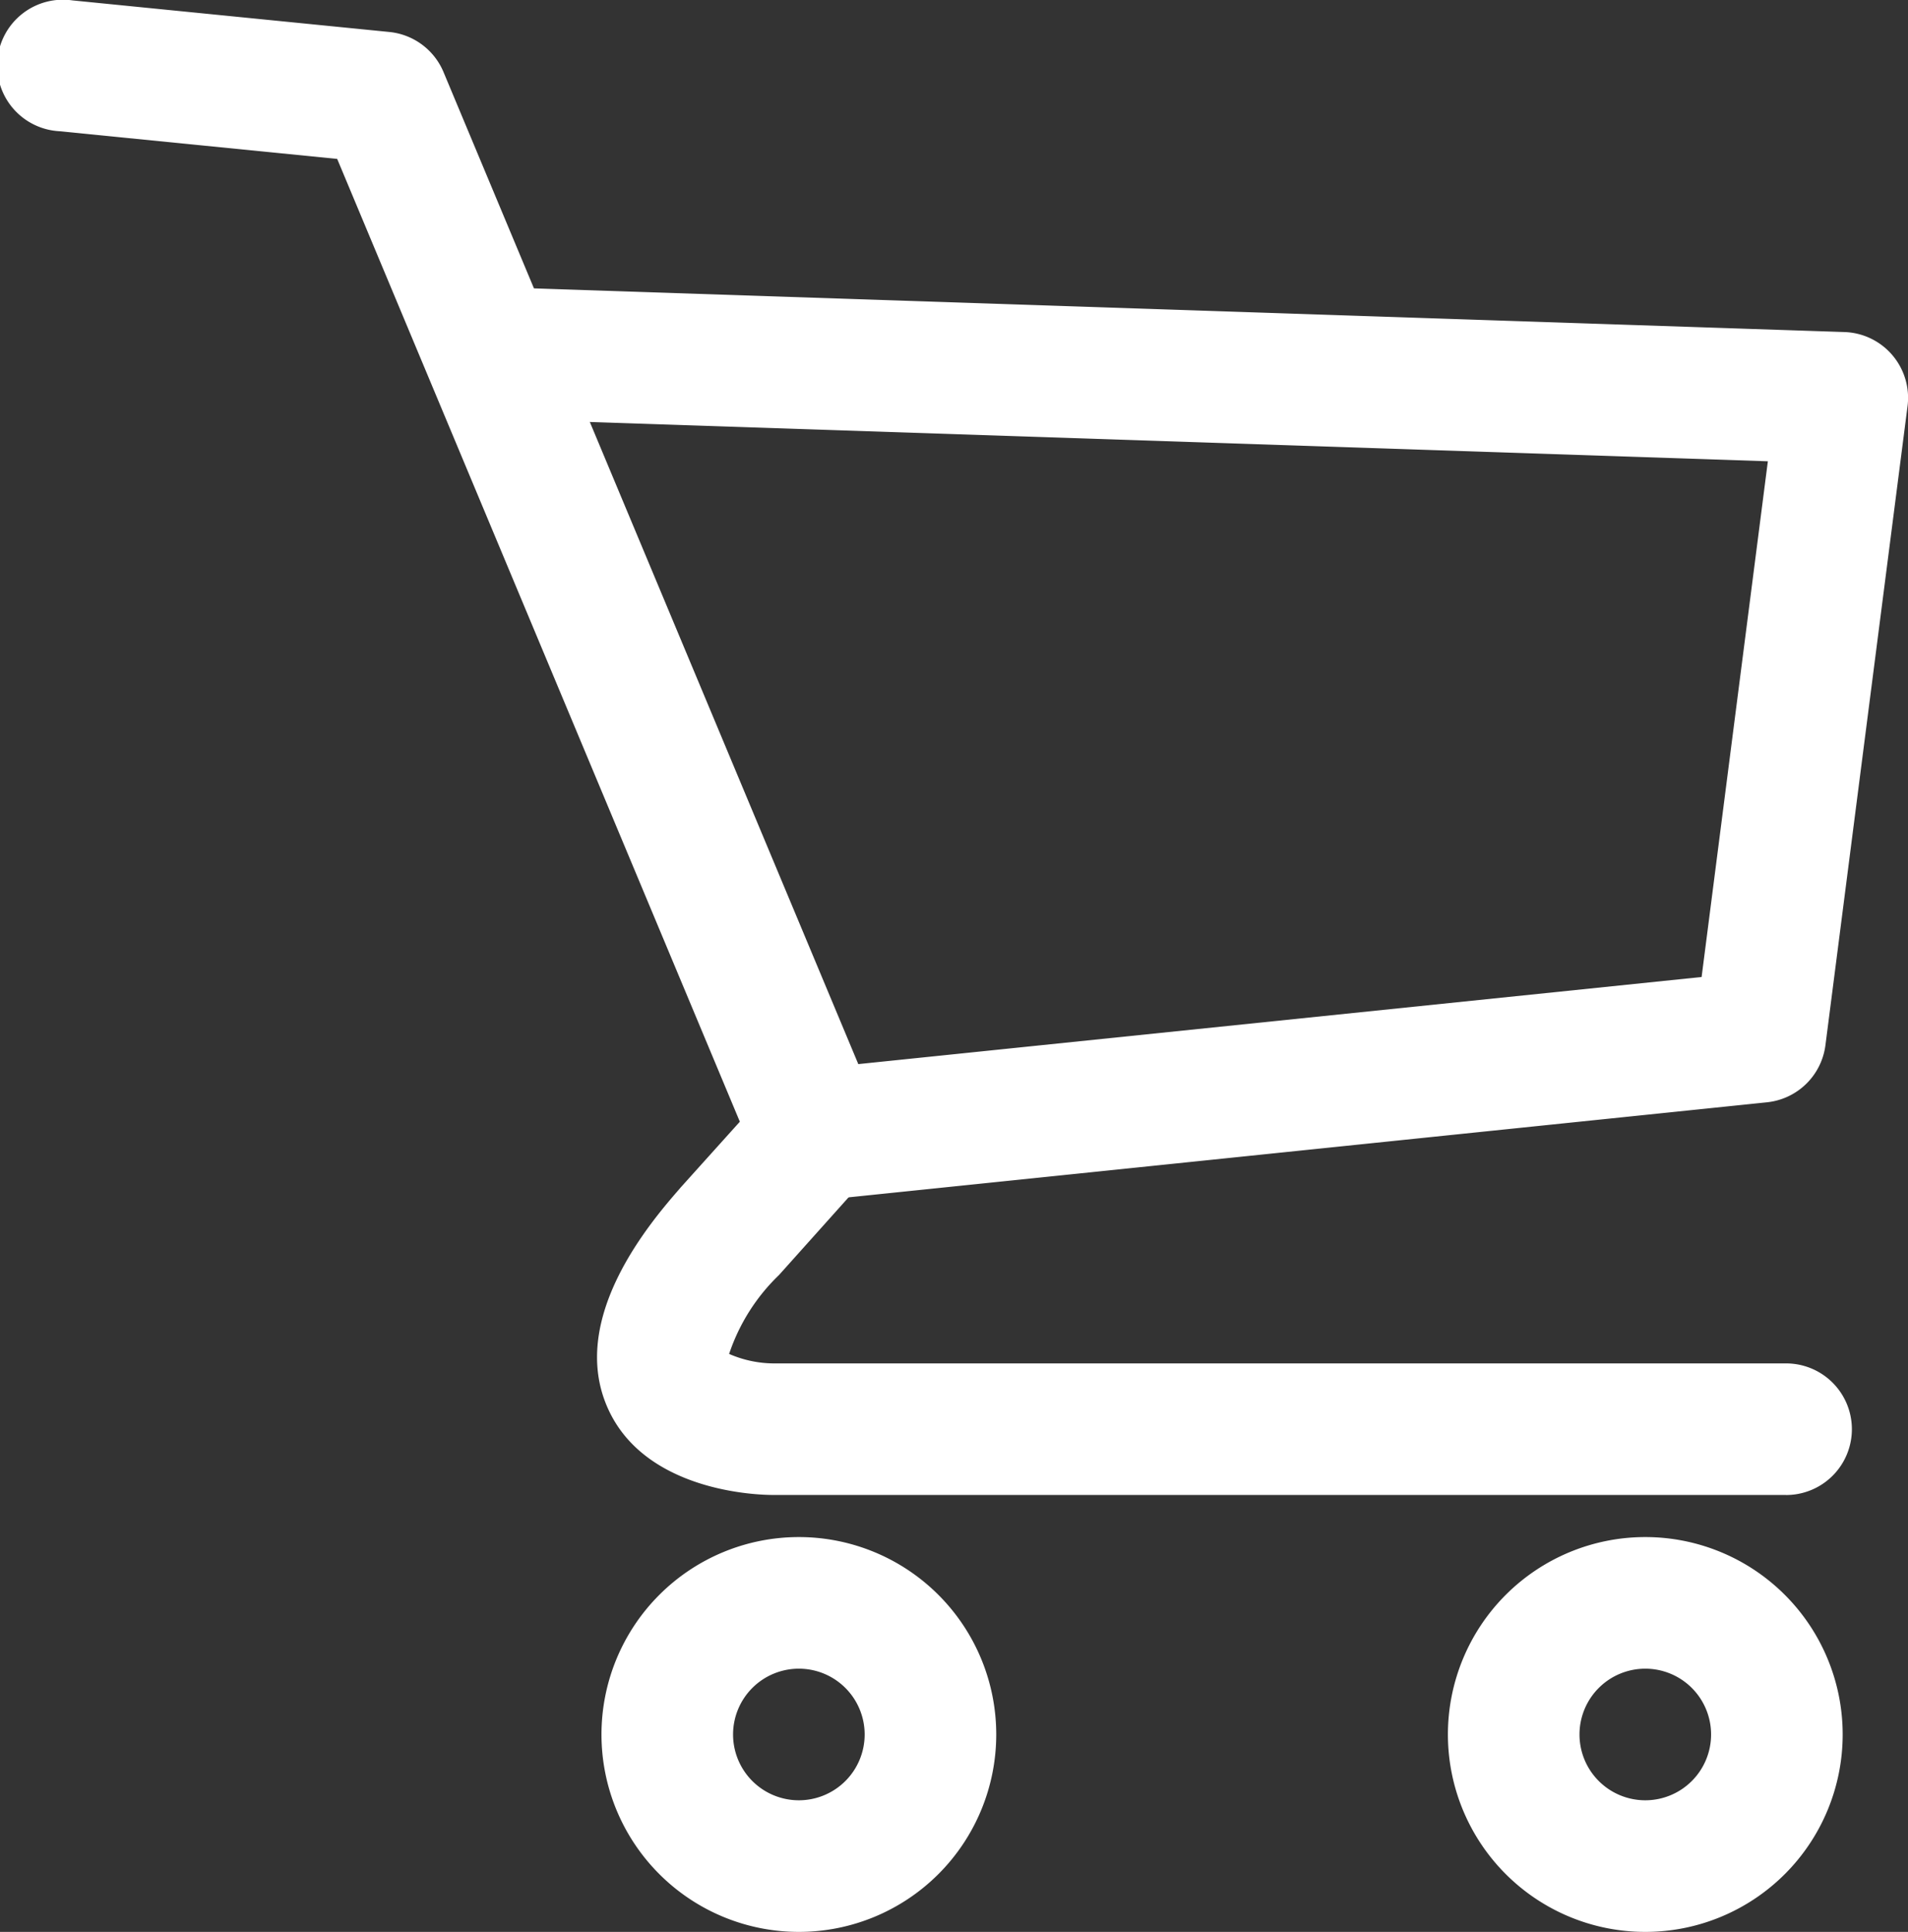
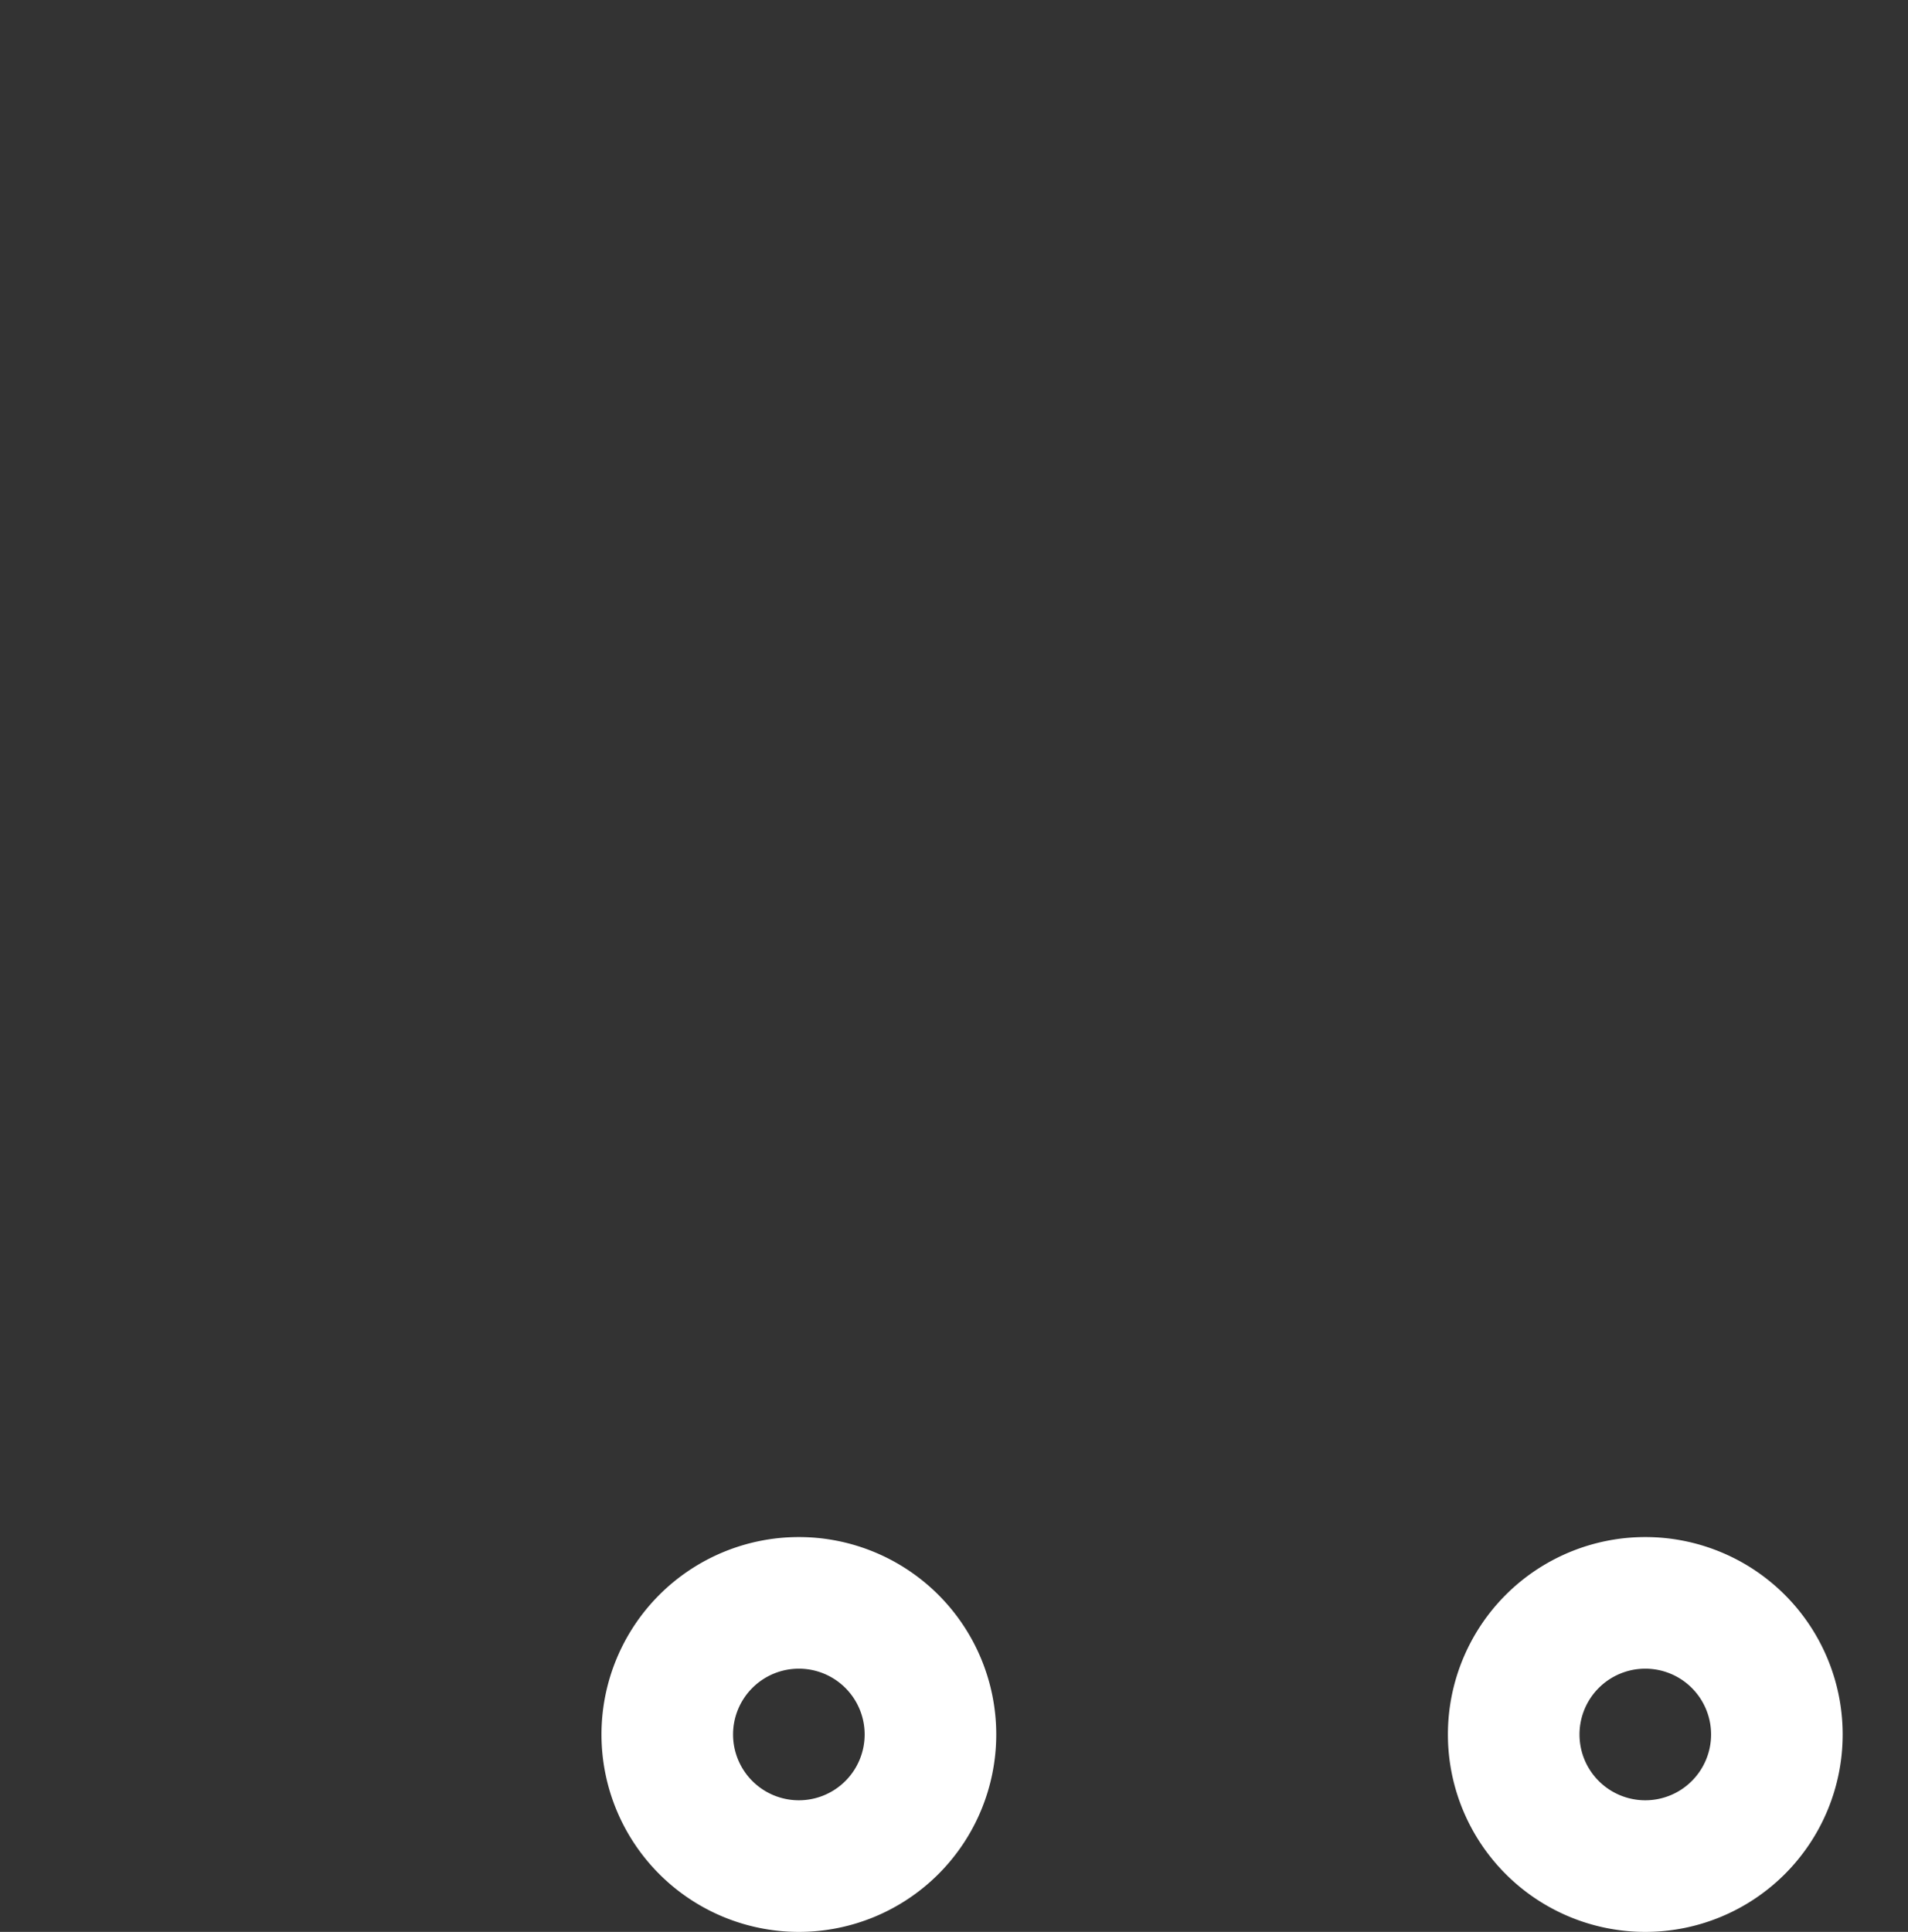
<svg xmlns="http://www.w3.org/2000/svg" width="29" height="29.358" viewBox="0 0 29 29.358">
  <rect x="0" y="0" width="29" height="29.358" fill="#333333" stroke="none" />
  <defs>
    <clipPath id="clip-path">
      <rect id="長方形_3108" data-name="長方形 3108" width="29" height="29.358" fill="#fff" />
    </clipPath>
  </defs>
  <g id="icon-cart" clip-path="url(#clip-path)">
-     <path id="パス_7720" data-name="パス 7720" d="M27.142,22.718h-15.4c-.2,0-1.924-.037-2.5-1.307-.627-1.378.668-2.865,1.093-3.354l.009-.011.9-1L5.124,2.415.9,1.994A1,1,0,1,1,1.1.006l4.817.48a1,1,0,0,1,.823.609l6.591,15.761a1,1,0,0,1-.177,1.052l-1.314,1.467a2.967,2.967,0,0,0-.759,1.2,1.722,1.722,0,0,0,.665.144h15.4a1,1,0,0,1,0,2" transform="translate(0.001 0)" fill="#fff" />
-     <path id="パス_7721" data-name="パス 7721" d="M117.992,88.511a1,1,0,0,1-.1-1.993l13.557-1.4,1.007-7.837-19.342-.645a1,1,0,0,1,.067-2l20.44.681a1,1,0,0,1,.958,1.126l-1.248,9.712a1,1,0,0,1-.888.867L118.1,88.506a.944.944,0,0,1-.1.006" transform="translate(-105.586 -70.271)" fill="#fff" />
    <path id="パス_7722" data-name="パス 7722" d="M379.179,405.309a3,3,0,1,1,3-3,3,3,0,0,1-3,3m0-4a1,1,0,1,0,1,1,1,1,0,0,0-1-1" transform="translate(-354.172 -375.951)" fill="#fff" />
    <path id="パス_7723" data-name="パス 7723" d="M159.295,405.309a3,3,0,1,1,3-3,3,3,0,0,1-3,3m0-4a1,1,0,1,0,1,1,1,1,0,0,0-1-1" transform="translate(-147.153 -375.951)" fill="#fff" />
  </g>
</svg>